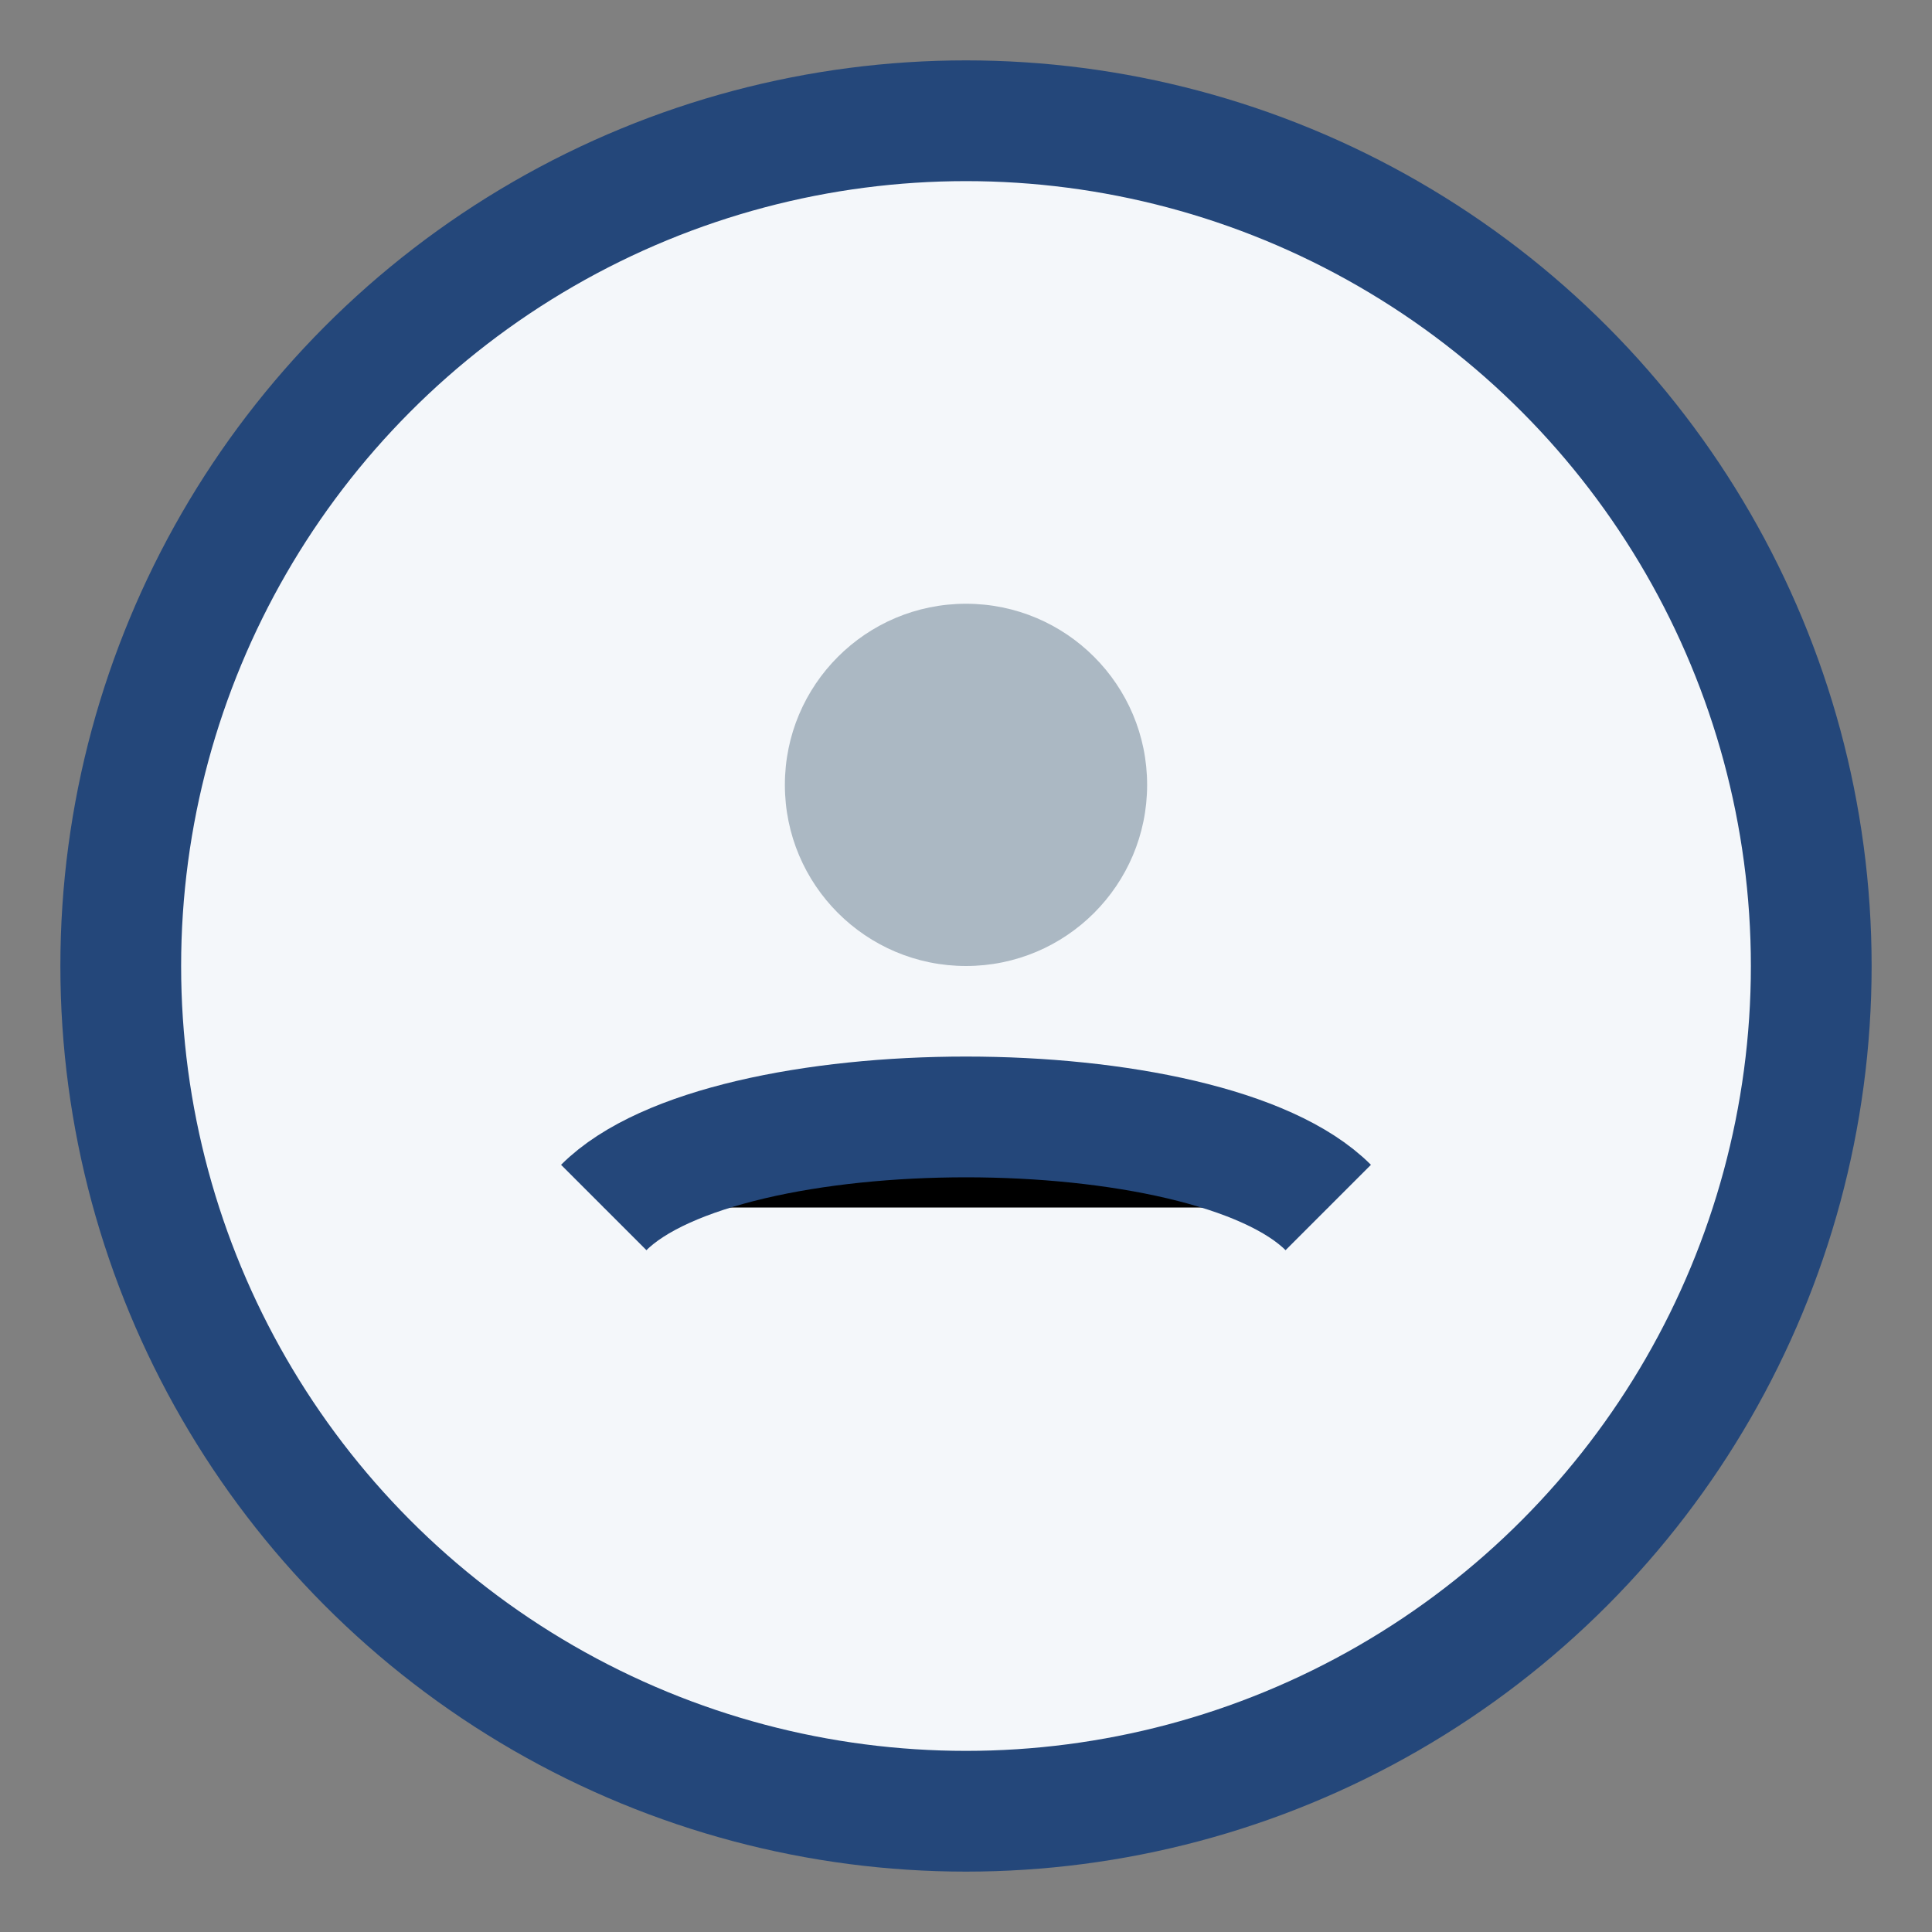
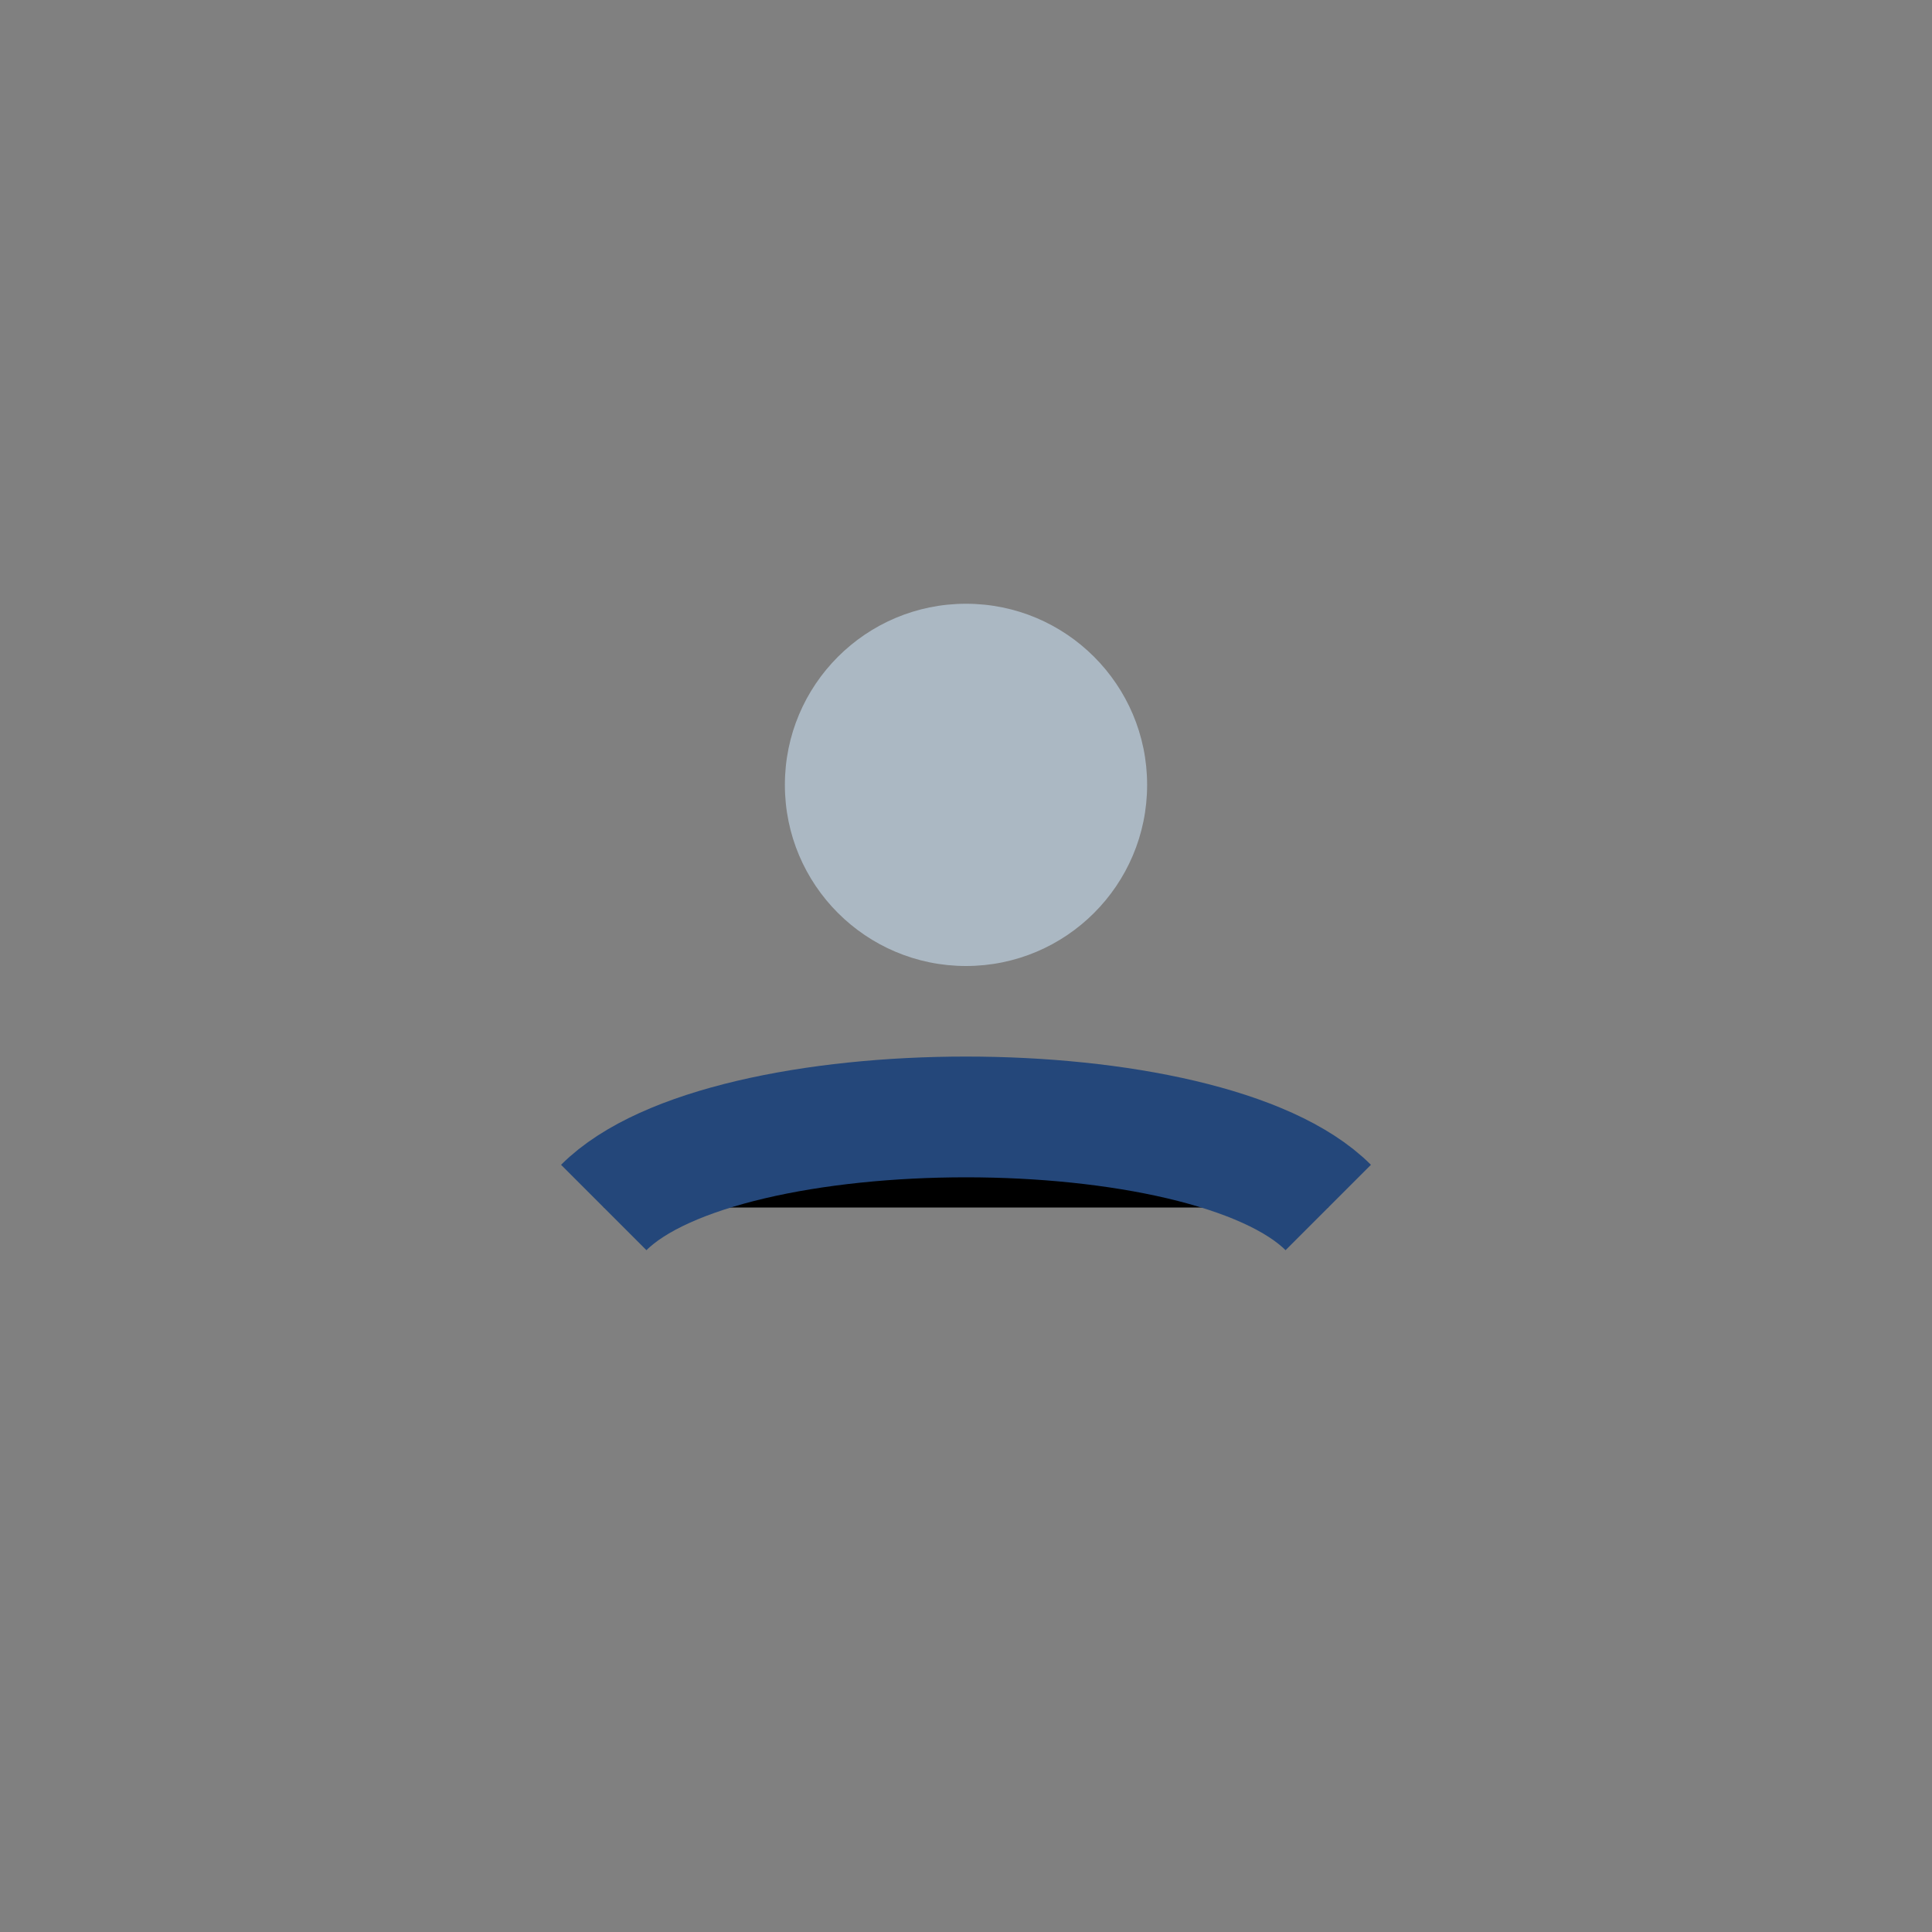
<svg xmlns="http://www.w3.org/2000/svg" width="32" height="32" viewBox="0 0 32 32">
  <rect x="0" y="0" width="32" height="32" fill="#808080" stroke="none" />
-   <circle cx="16" cy="16" r="14" fill="#F4F7FA" stroke="#24477A" stroke-width="2" />
  <path d="M10 20c2-2 10-2 12 0" stroke="#24477A" stroke-width="2" />
  <circle cx="16" cy="13" r="3" fill="#ABB8C3" />
</svg>